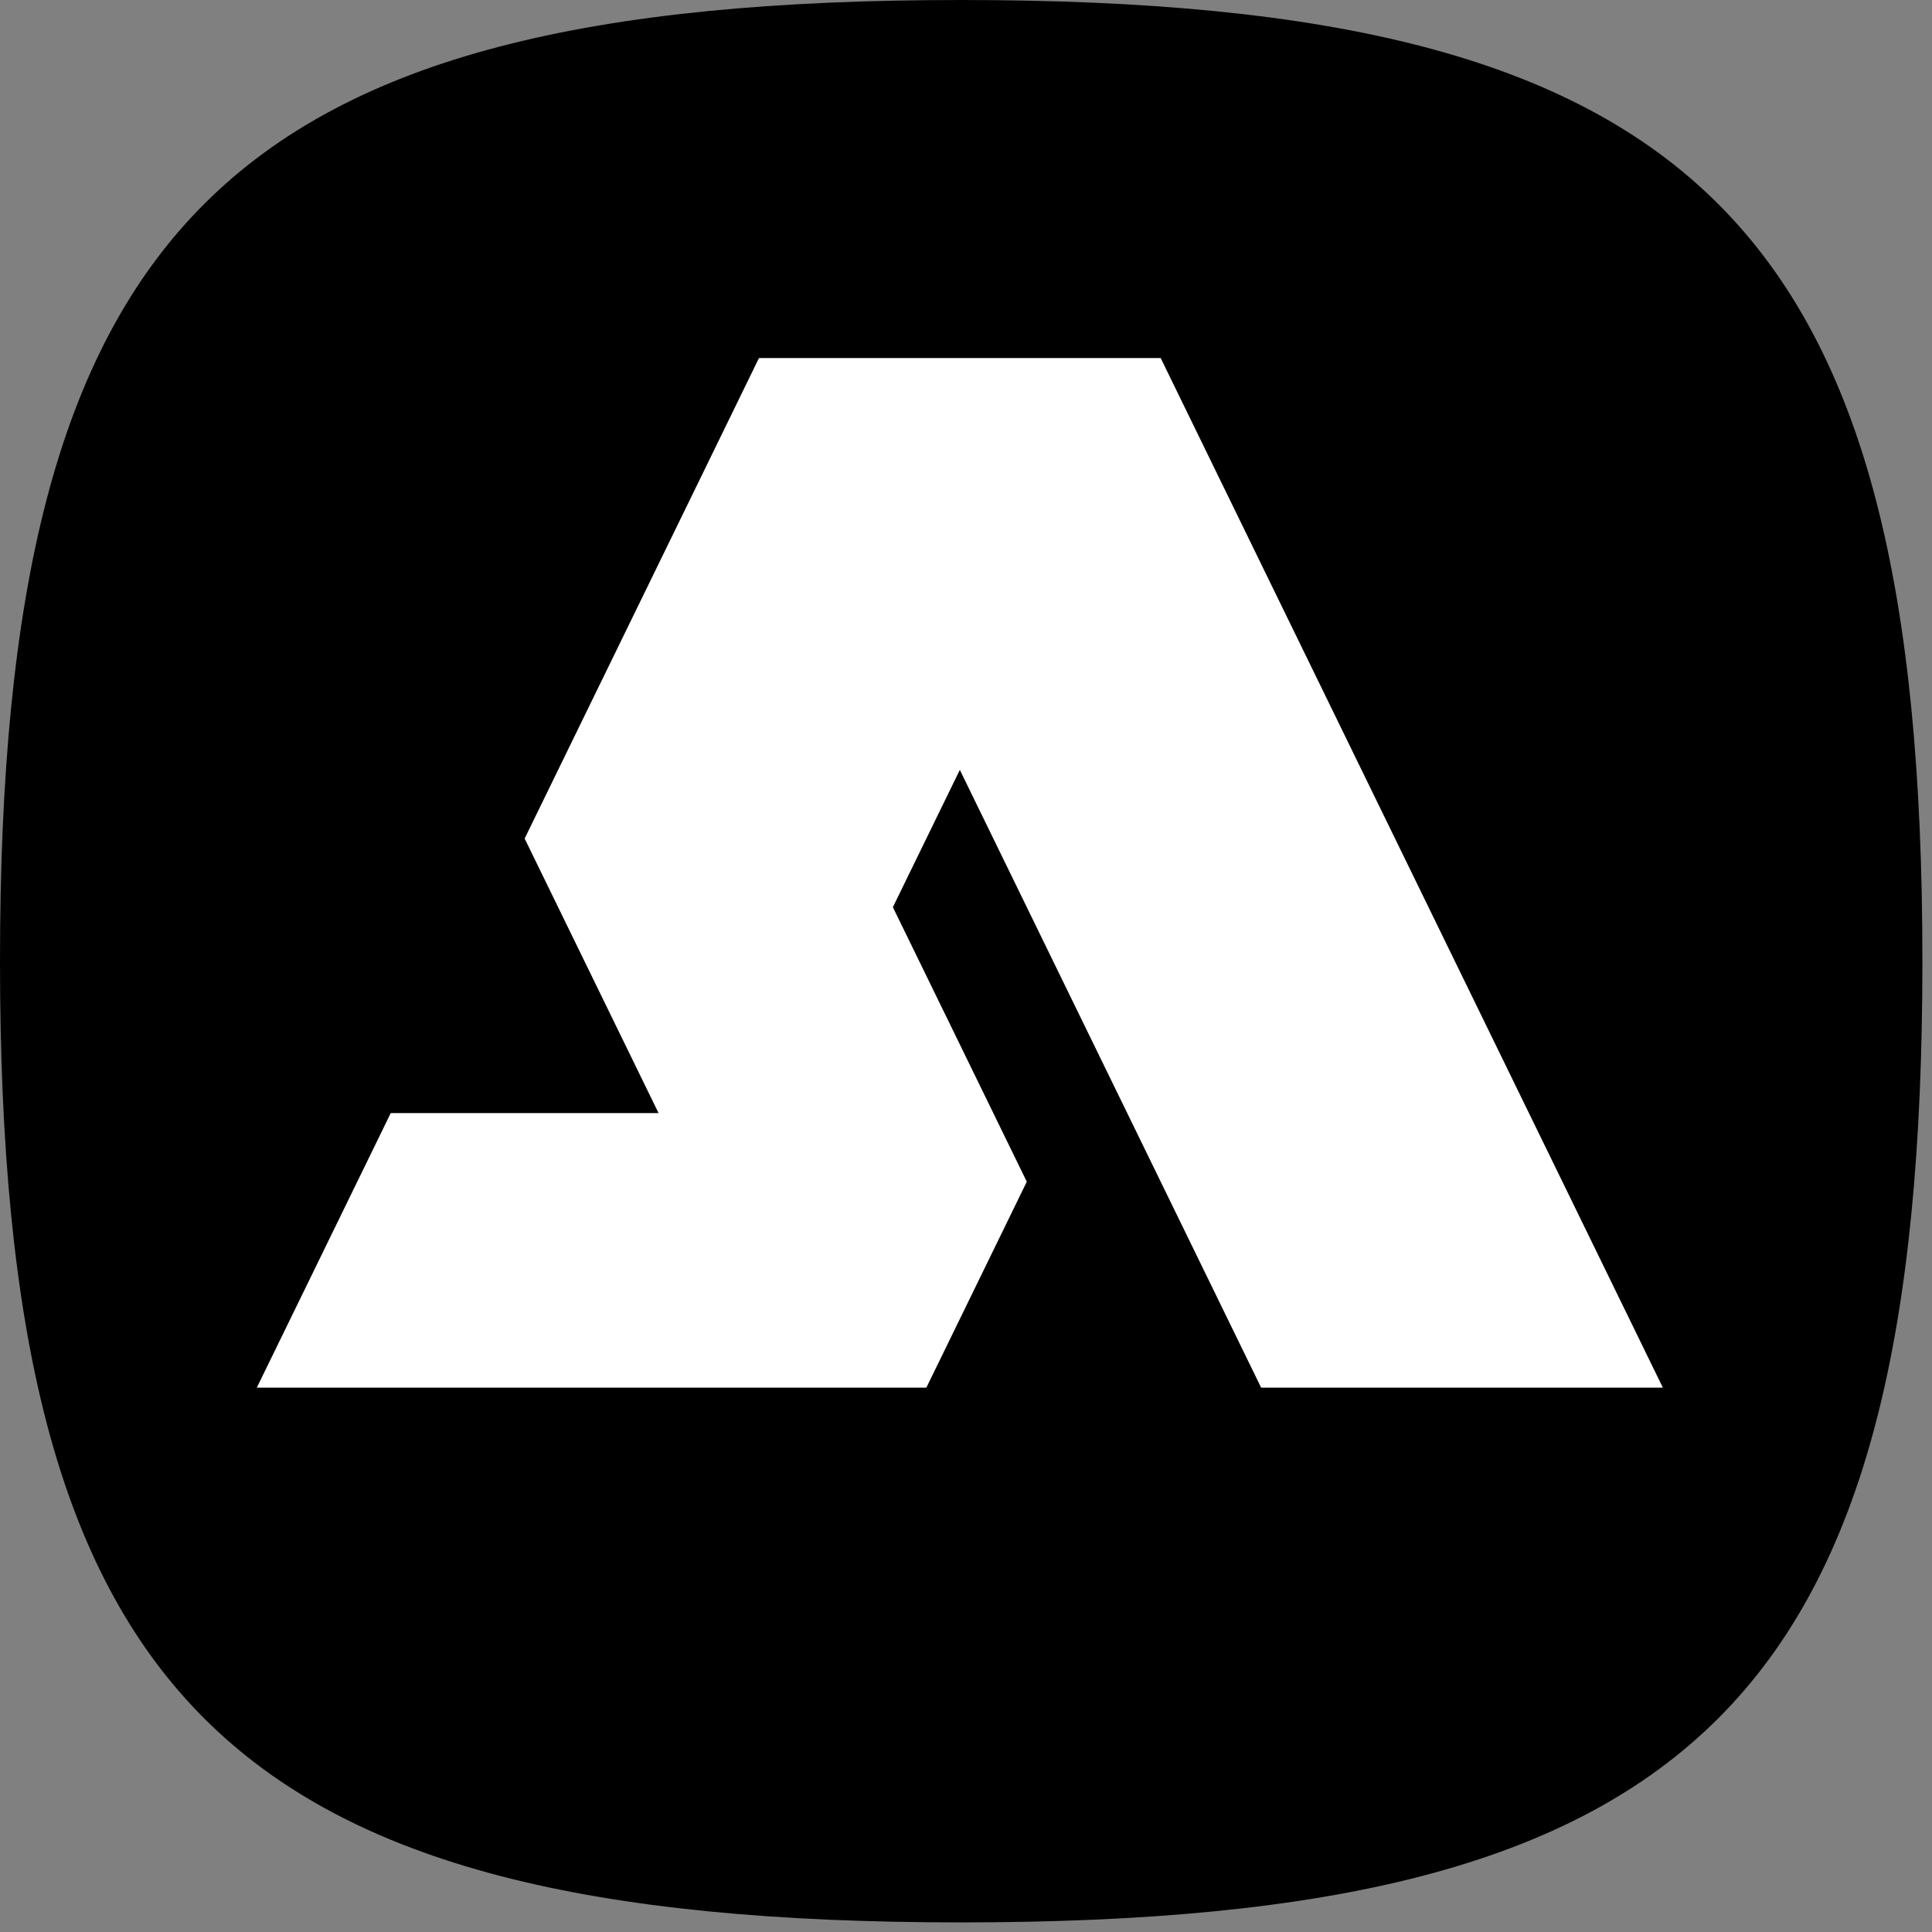
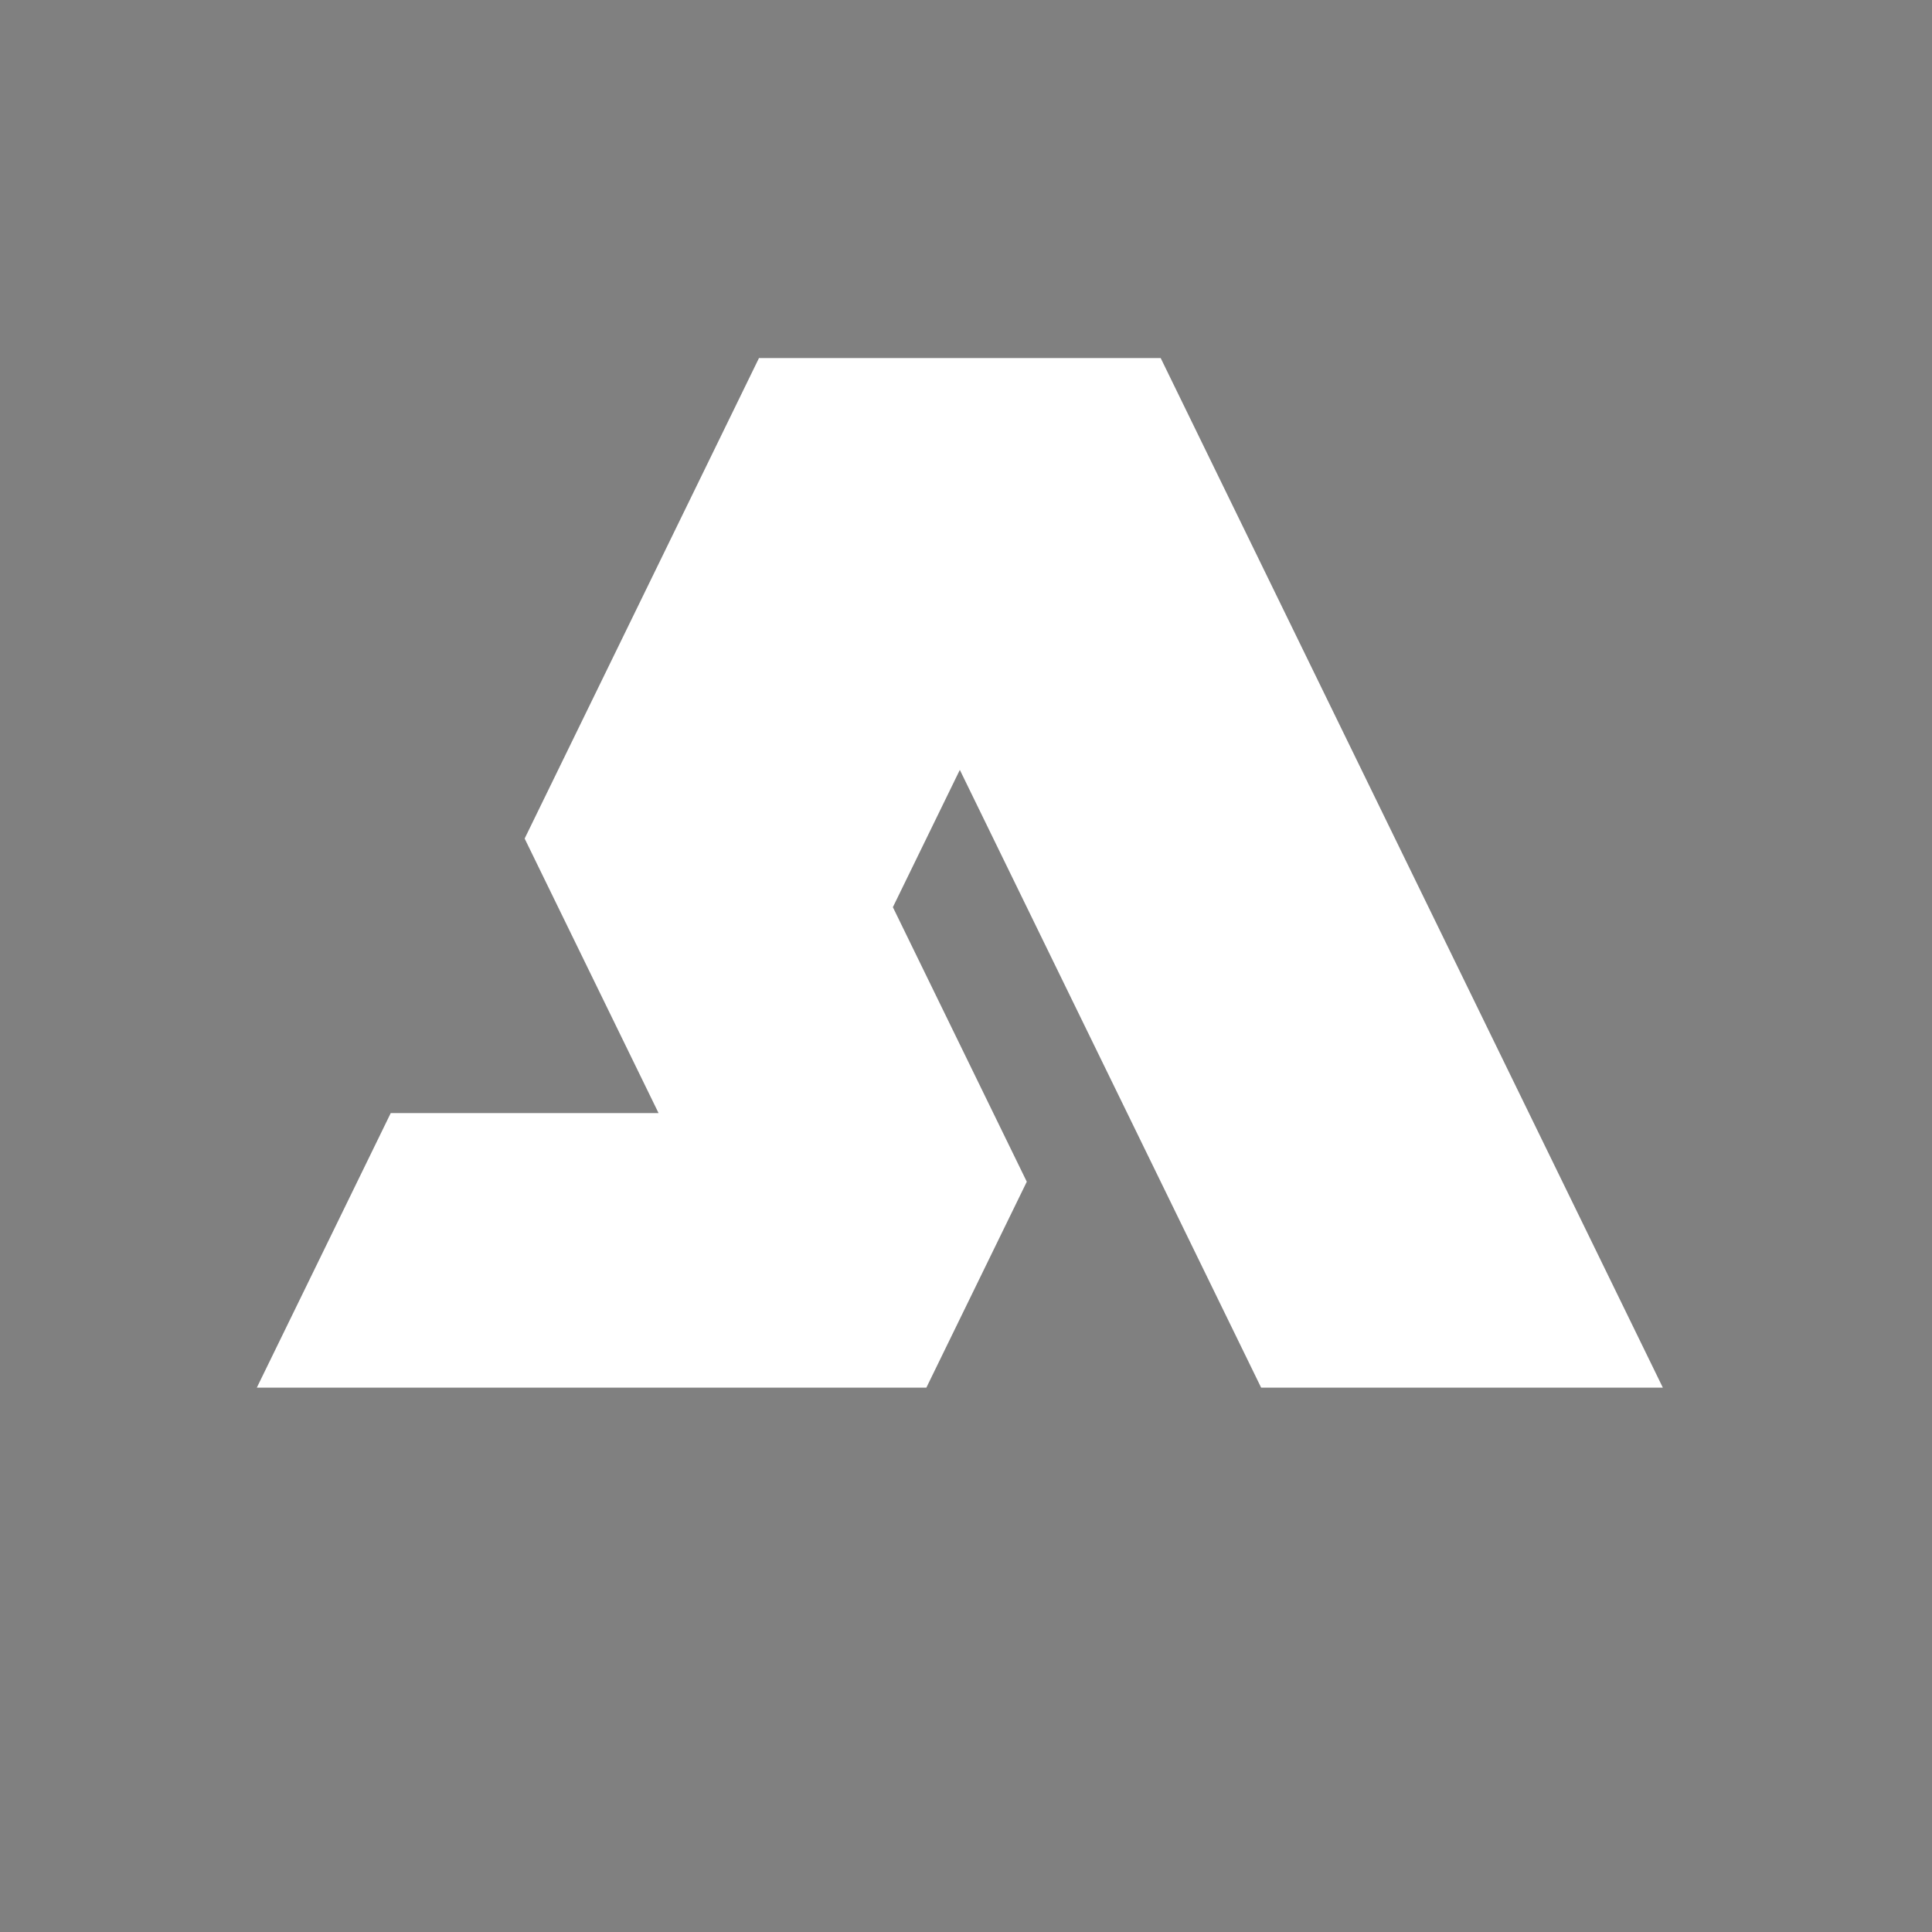
<svg xmlns="http://www.w3.org/2000/svg" width="100%" height="100%" viewBox="0 0 67 67" version="1.1" xml:space="preserve" style="fill-rule:evenodd;clip-rule:evenodd;stroke-linejoin:round;stroke-miterlimit:2;">
  <rect x="0" y="0" width="67" height="67" fill="#808080" stroke="none" />
-   <path d="M33.333,0c25.571,0 33.334,7.763 33.334,33.333c-0,25.571 -7.763,33.334 -33.334,33.334c-25.57,-0 -33.333,-7.763 -33.333,-33.334c0,-25.57 7.763,-33.333 33.333,-33.333Z" />
  <path d="M26.32,12.418l13.932,-0l17.414,35.704l-13.931,0l-10.449,-21.423l-2.322,4.761l4.644,9.521l-3.483,7.141l-23.219,0l4.644,-9.521l9.288,-0l-4.644,-9.521l8.126,-16.662Z" style="fill:#fff;" />
</svg>